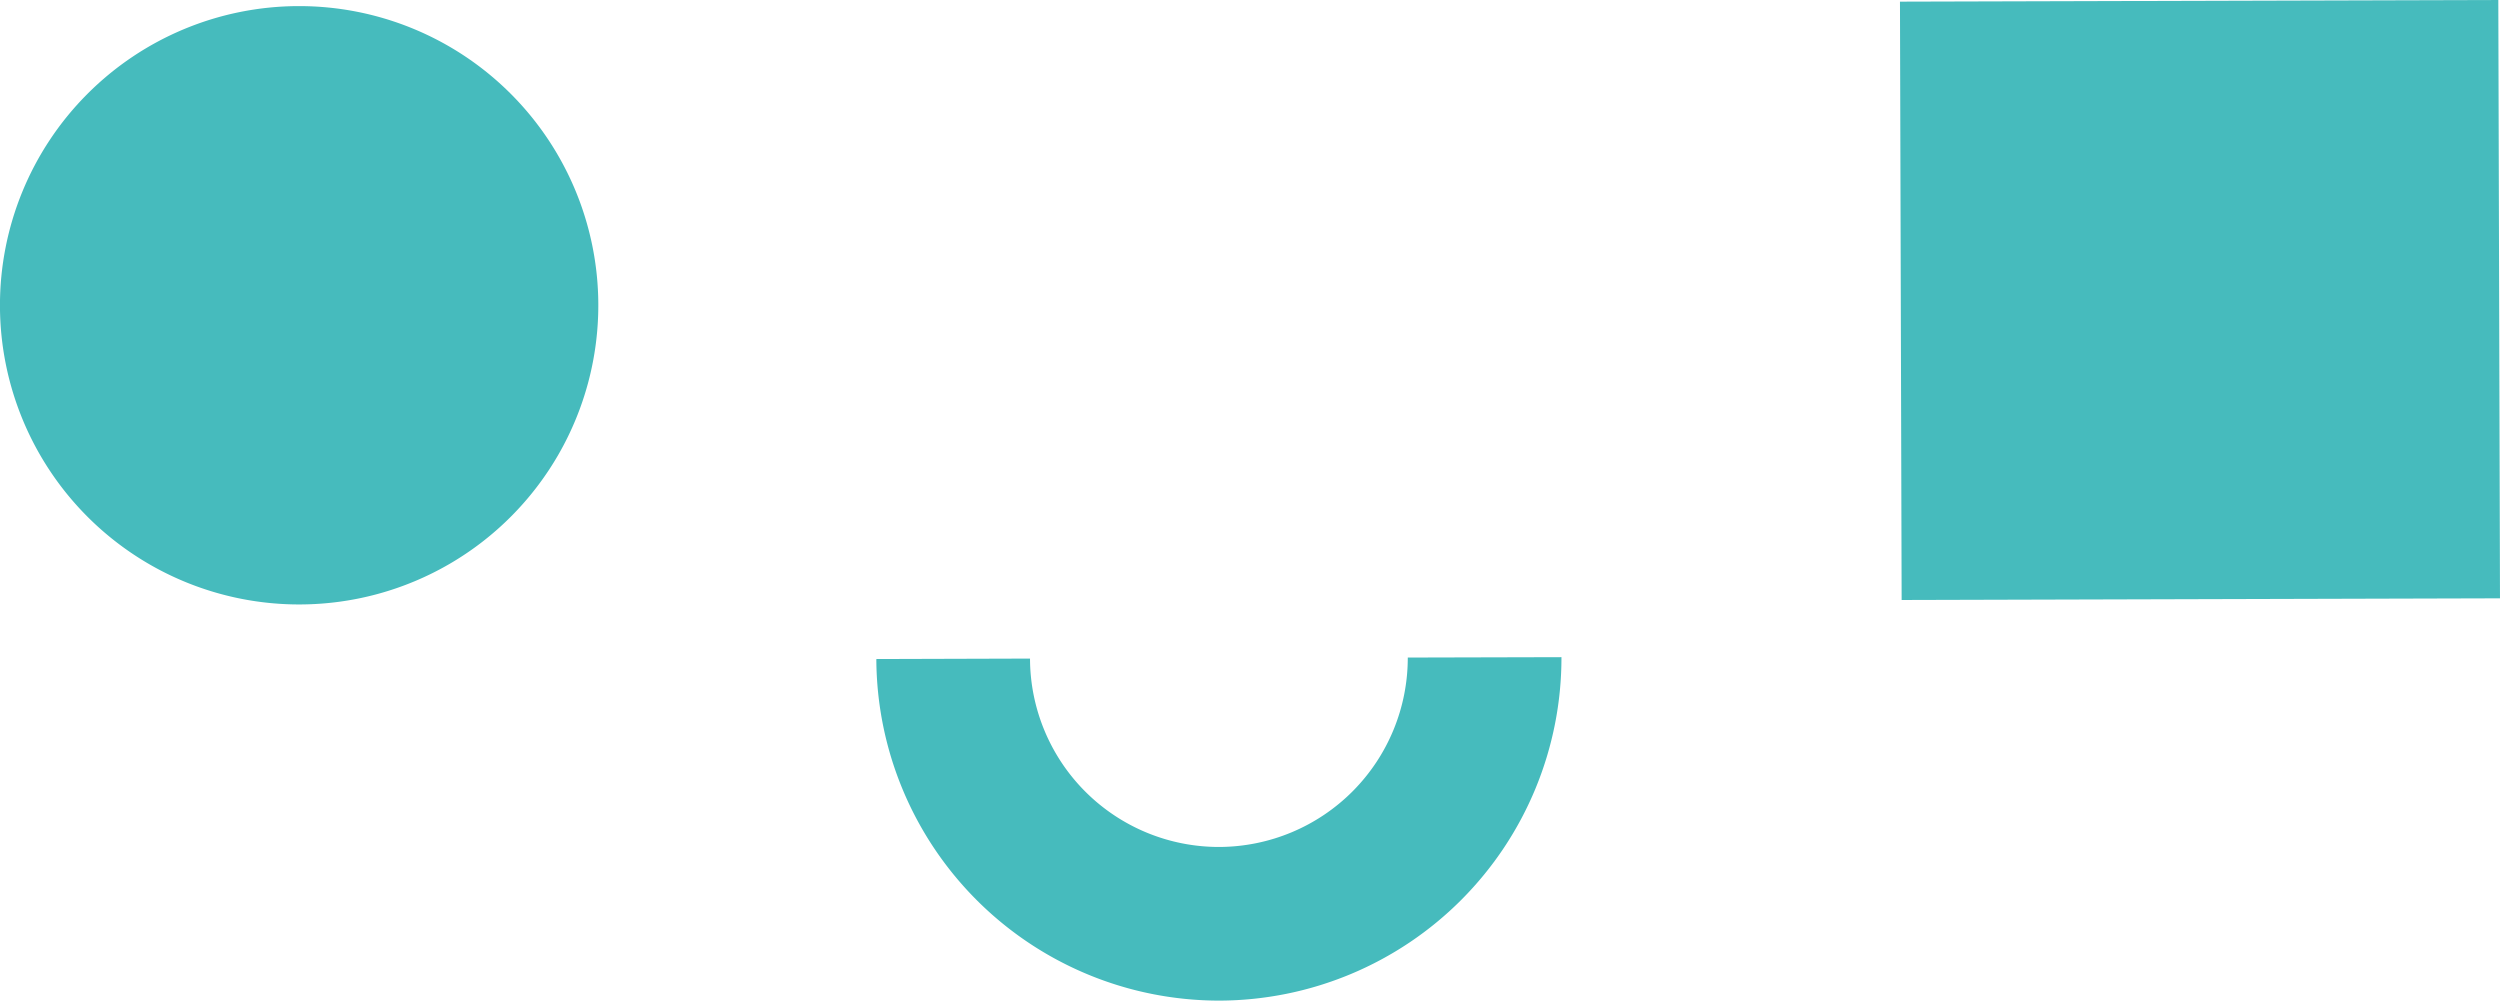
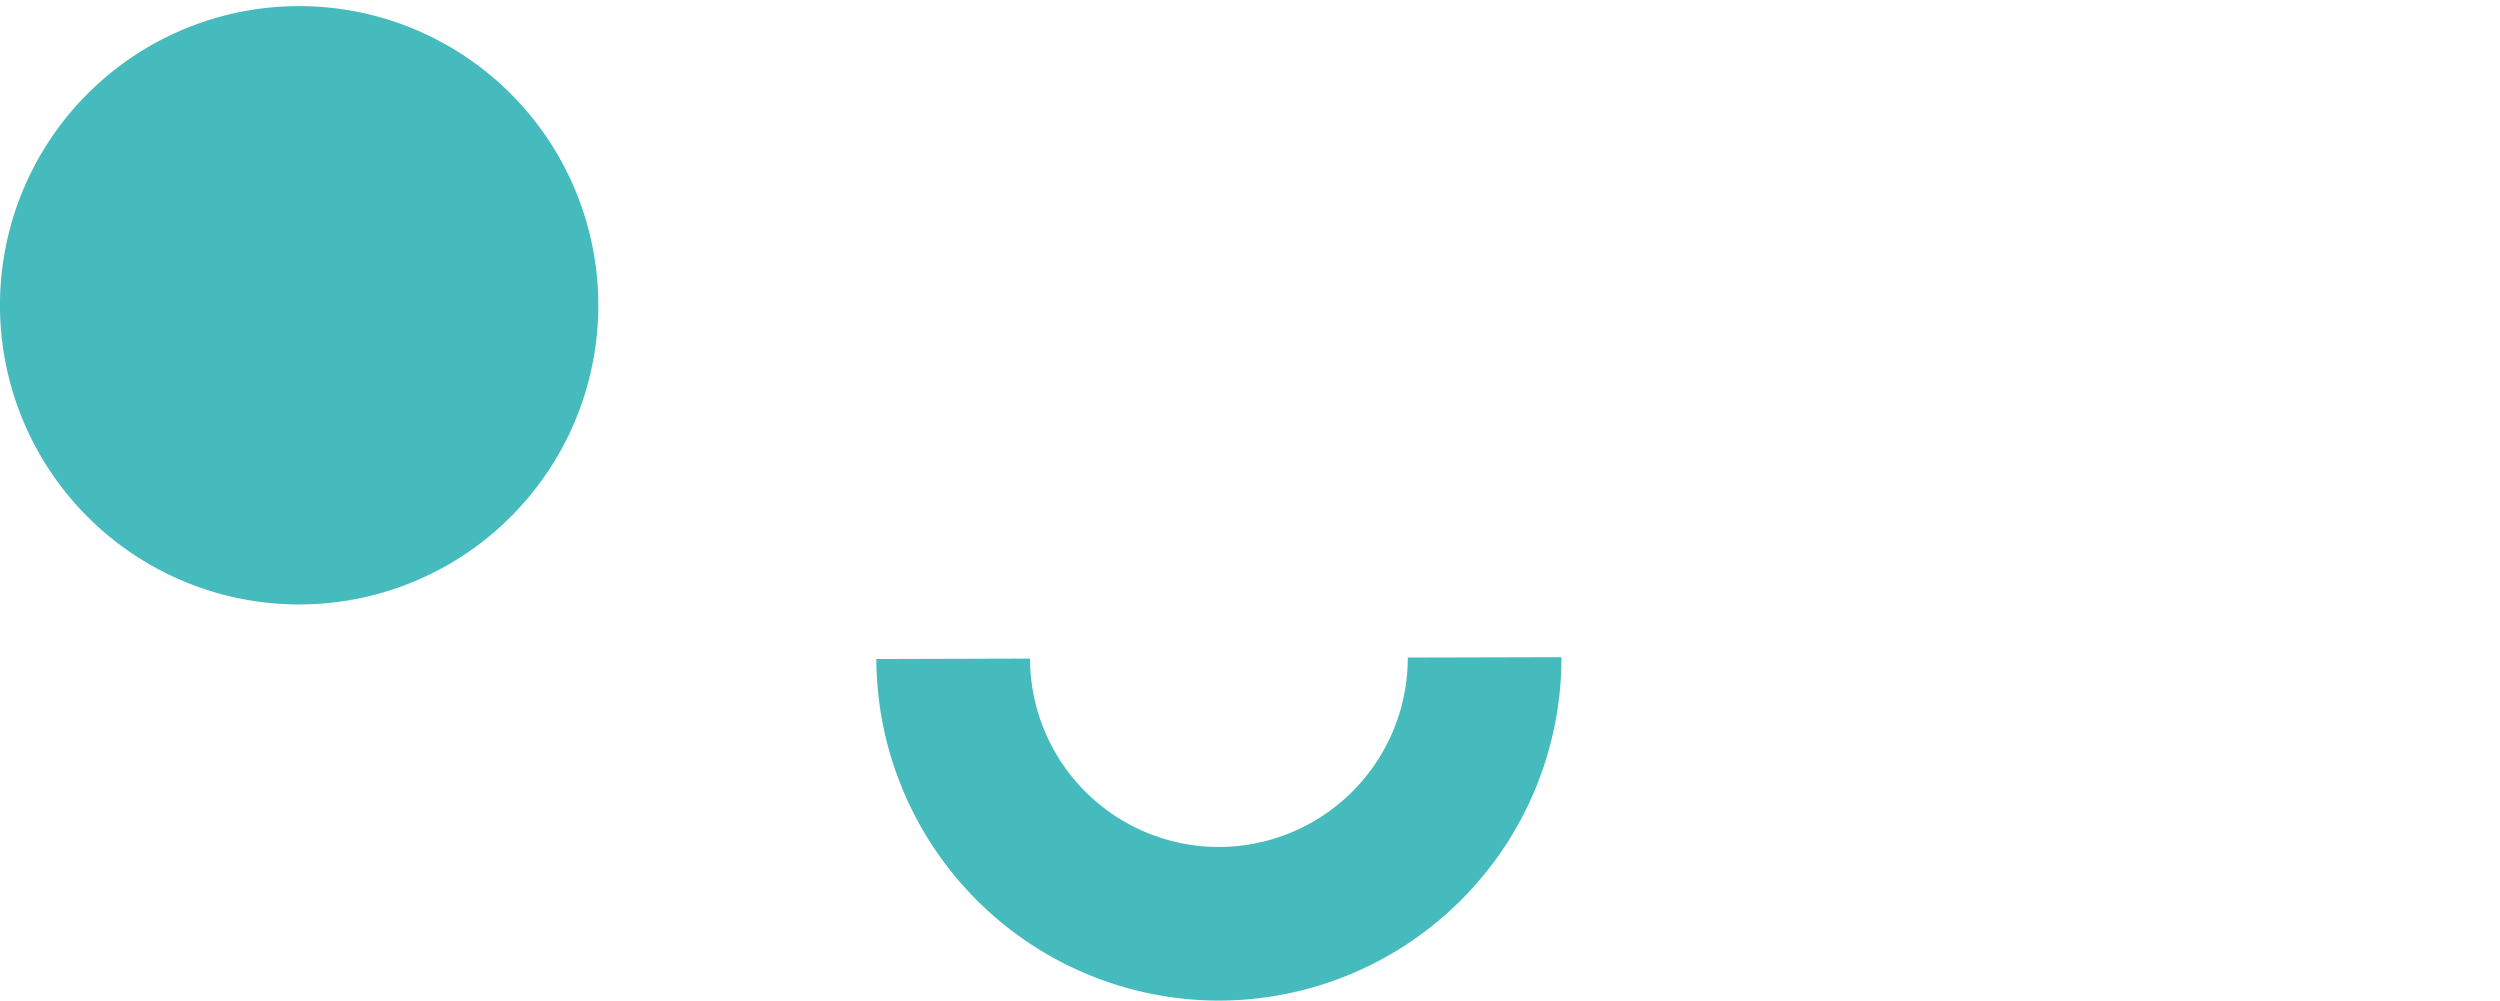
<svg xmlns="http://www.w3.org/2000/svg" id="Layer_2" data-name="Layer 2" viewBox="0 0 708.12 283.46">
  <defs>
    <style>.cls-1{fill:#46bbbd;}</style>
  </defs>
  <path class="cls-1" d="M120.35,172.79h0a84.74,84.74,0,1,1,84.5-85,84.73,84.73,0,0,1-84.5,85" transform="translate(-35.38 -1.58)" />
-   <rect class="cls-1" x="573.78" y="1.81" width="169.48" height="169.48" transform="translate(-35.62 0.26) rotate(-0.16)" />
  <path class="cls-1" d="M380.6,285a97.13,97.13,0,0,1-97-96.75l43.53-.13a53.5,53.5,0,0,0,53.49,53.36h.15a53.58,53.58,0,0,0,53.36-53.65l43.53-.11A97.15,97.15,0,0,1,380.88,285Z" transform="translate(-35.38 -1.58)" />
</svg>